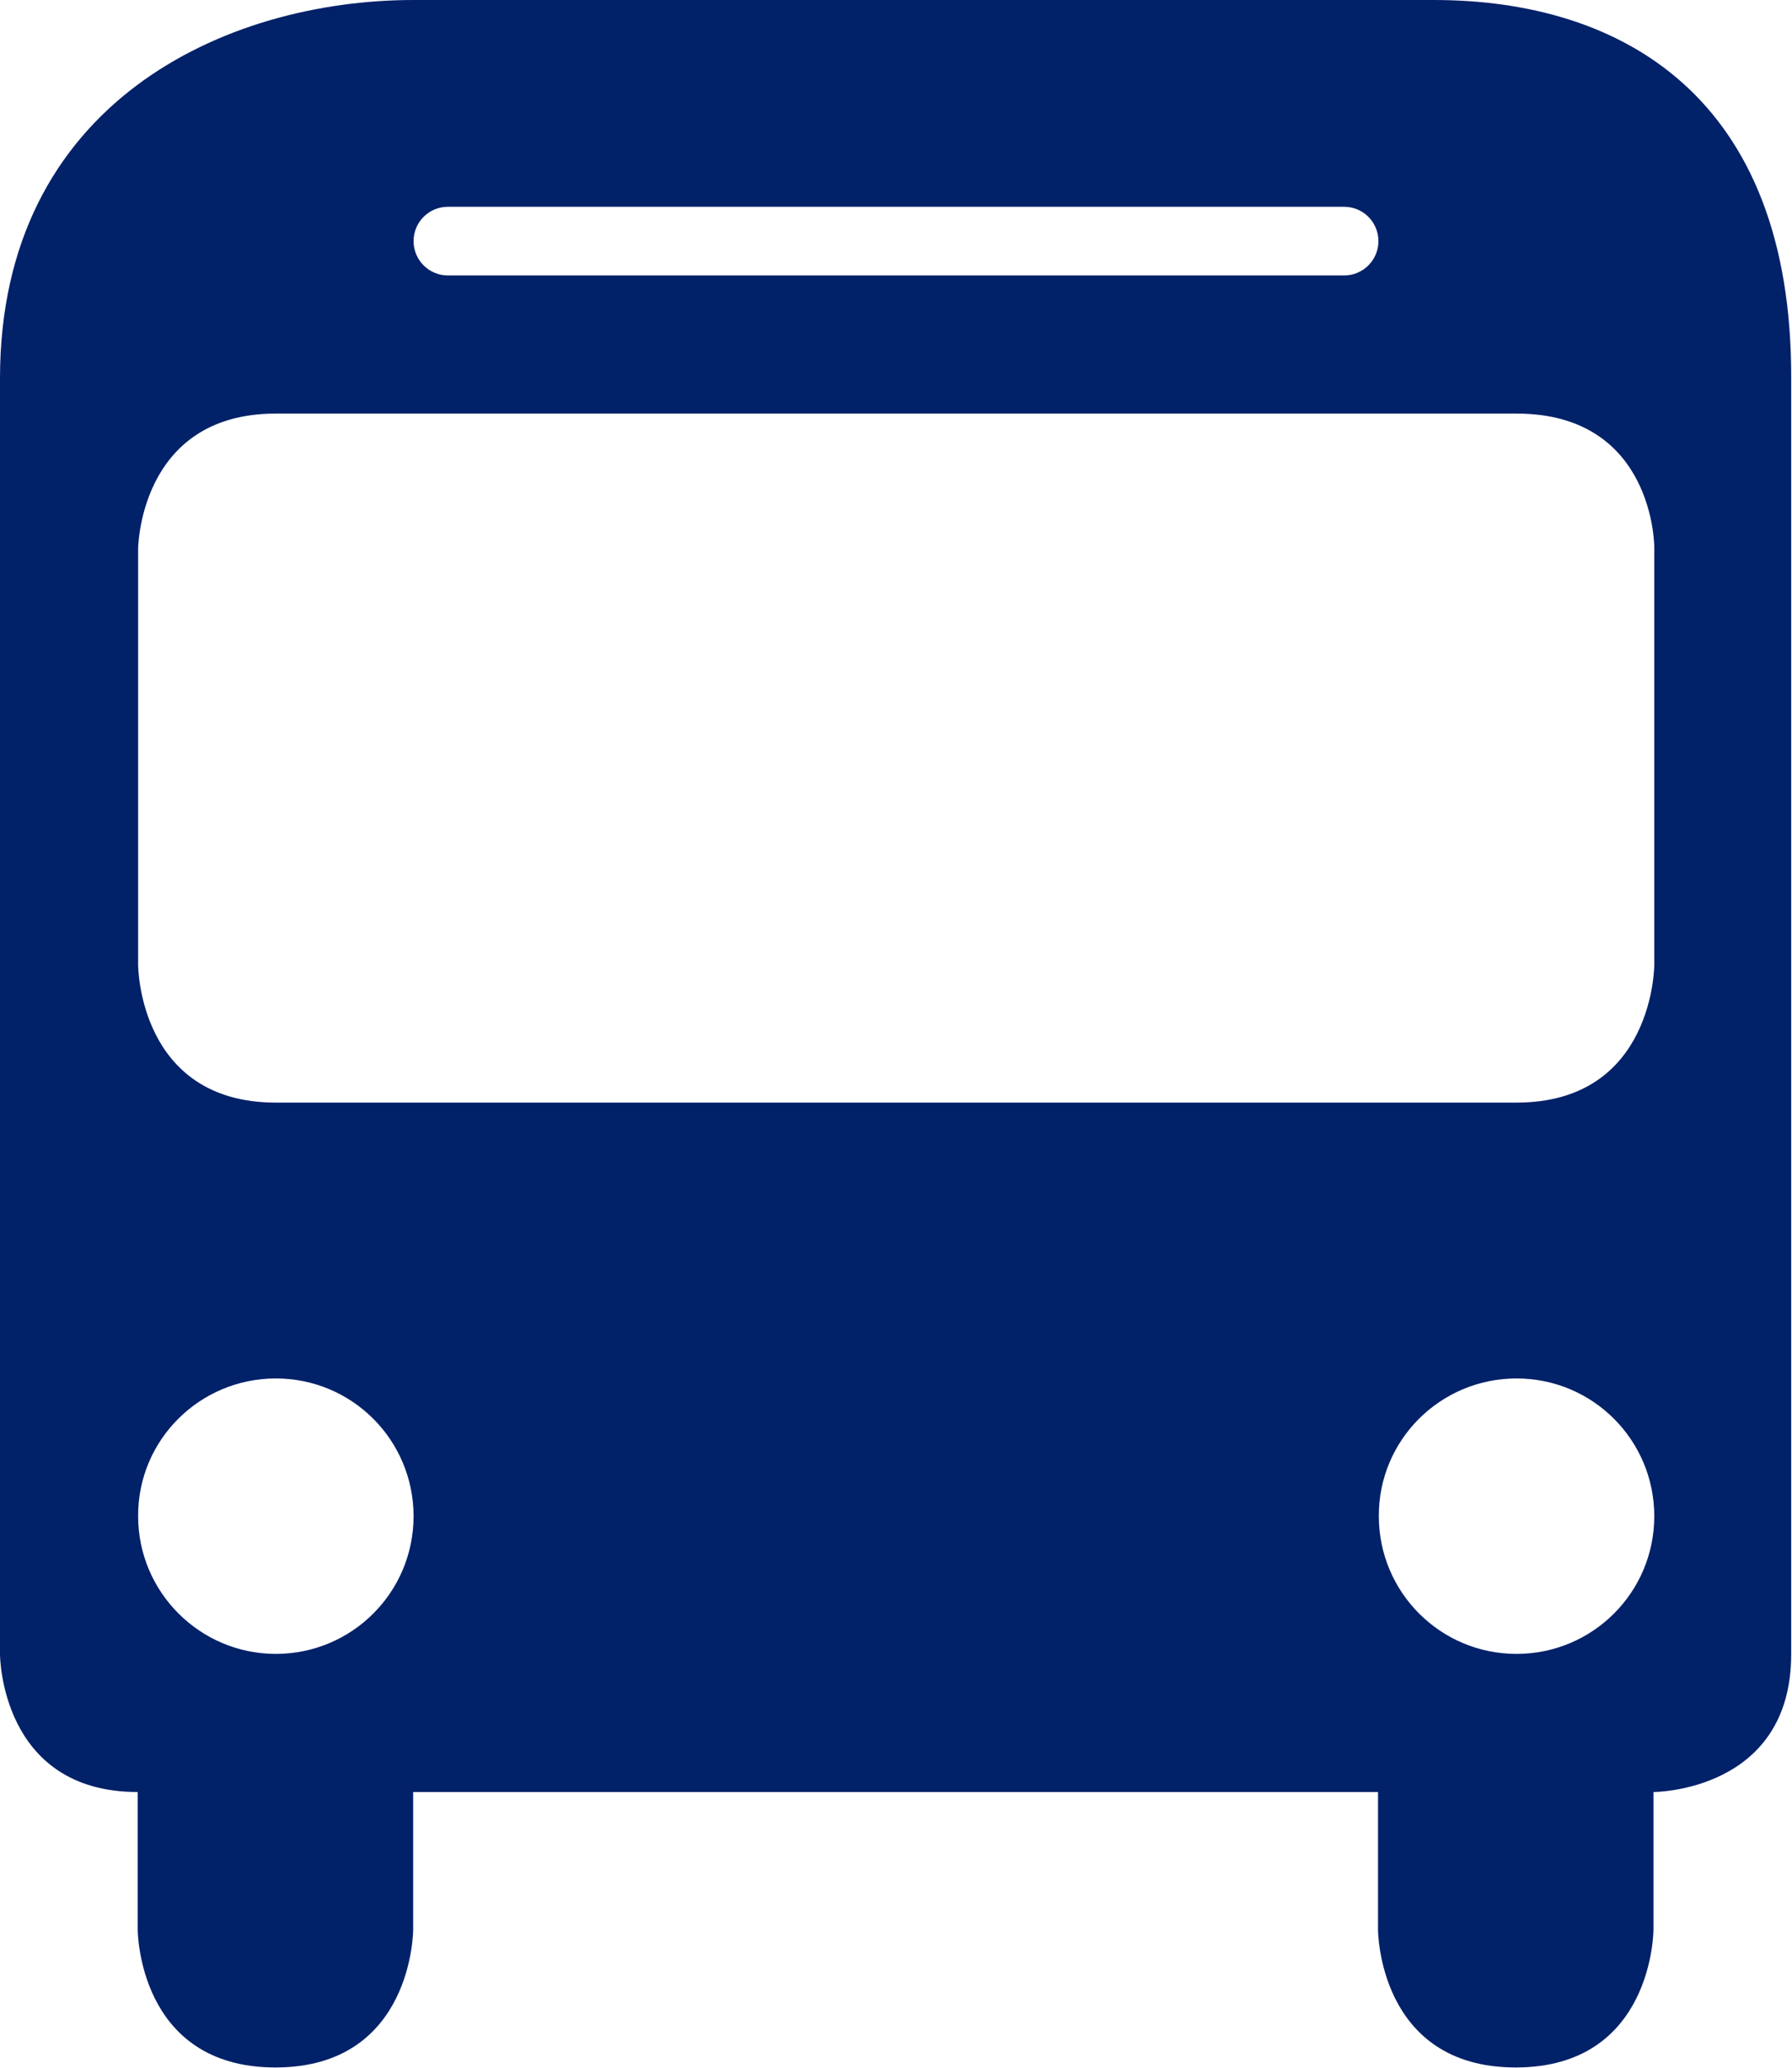
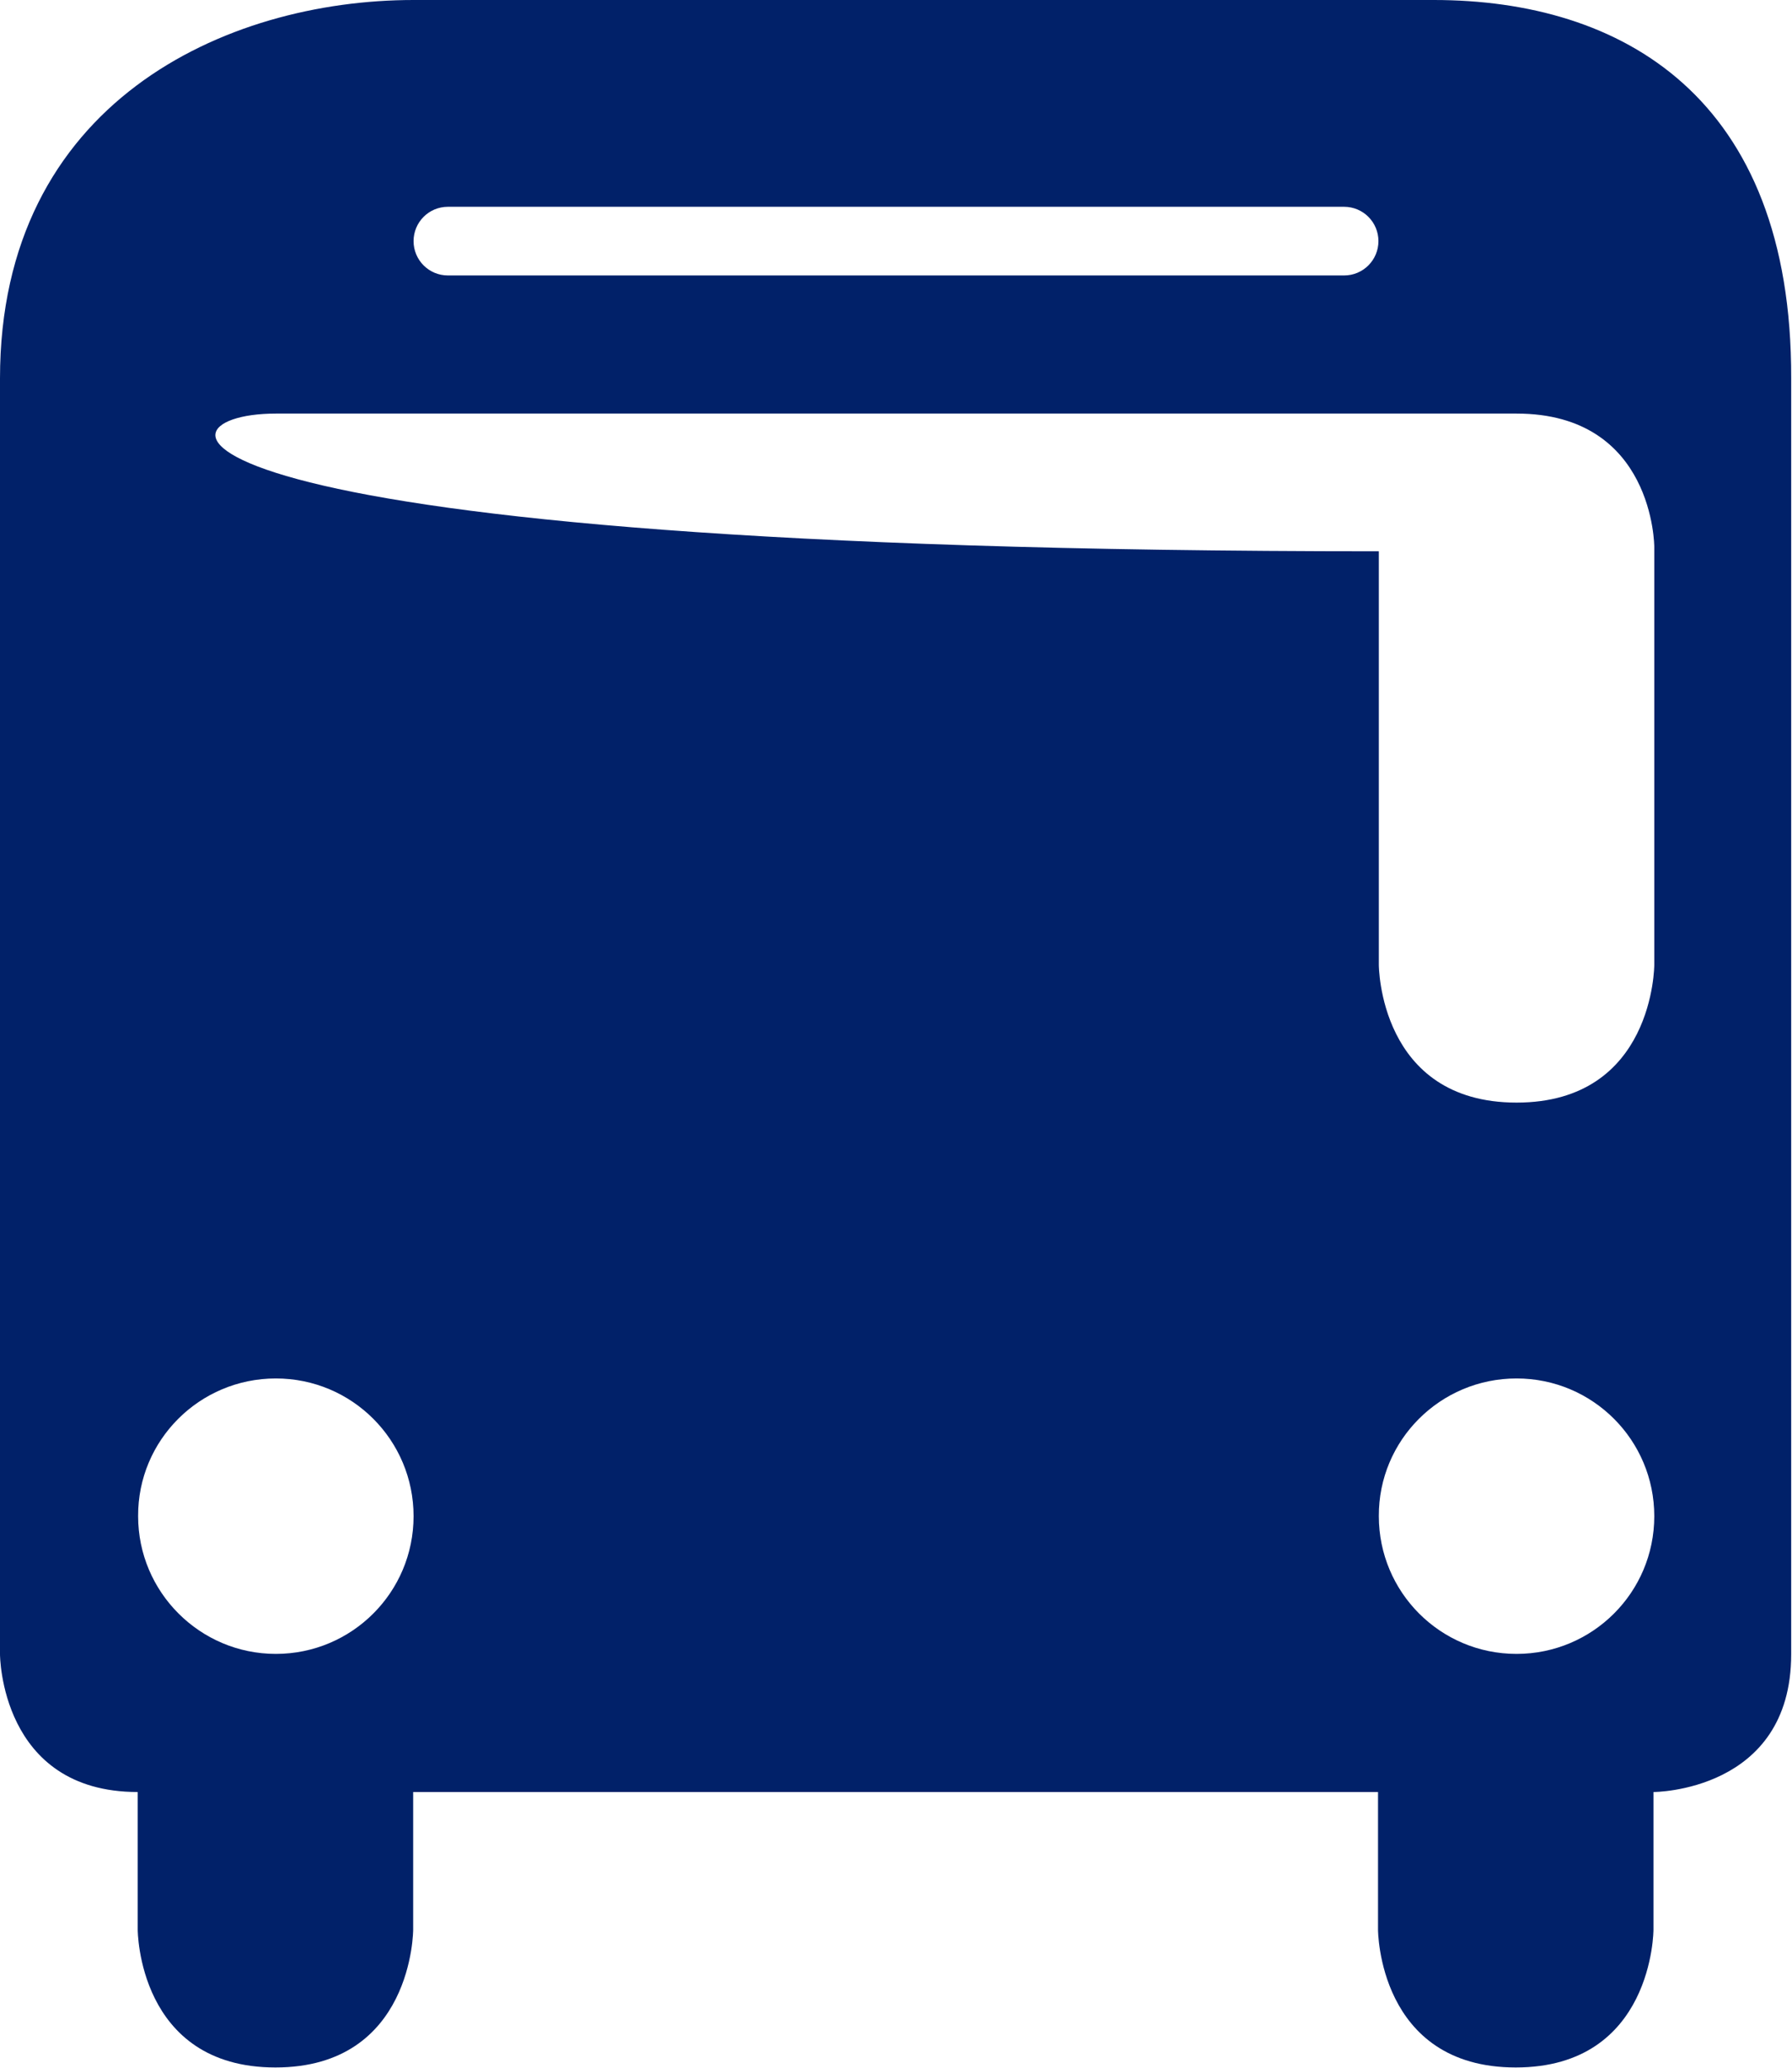
<svg xmlns="http://www.w3.org/2000/svg" version="1.1" id="Calque_1" x="0px" y="0px" viewBox="0 0 443.7 512" style="enable-background:new 0 0 443.7 512;" xml:space="preserve">
  <style type="text/css">
	.st0{fill:#012169;}
</style>
  <g>
-     <path class="st0" d="M102.4,0C55.8,0,0,25.4,0,93.7v315.9c0,0,0,34.1,34.1,34.1v34.1c0,0,0,34.1,34.1,34.1s34.1-34.1,34.1-34.1   v-34.1h238.9v34.1c0,0,0,34.1,34.1,34.1s34.1-34.1,34.1-34.1v-34.1c0,0,34.1,0,34.1-34.1V93.7C443.7,23.9,401.5,0,355,0H102.4z    M110.9,51.2h221.9c4.7,0,8.5,3.8,8.5,8.5s-3.8,8.5-8.5,8.5H110.9c-4.7,0-8.5-3.8-8.5-8.5S106.2,51.2,110.9,51.2z M68.3,102.4   h307.2c34.1,0,34.1,33,34.1,33v103.5c0,0,0,34.1-34.1,34.1H68.3c-34.1,0-34.1-34.1-34.1-34.1V136.5   C34.1,136.5,34.1,102.4,68.3,102.4z M68.3,341.3c18.9,0,34.1,15.3,34.1,34.1c0,18.9-15.3,34.1-34.1,34.1s-34.1-15.3-34.1-34.1   C34.1,356.6,49.4,341.3,68.3,341.3z M375.5,341.3c18.9,0,34.1,15.3,34.1,34.1c0,18.9-15.3,34.1-34.1,34.1   c-18.9,0-34.1-15.3-34.1-34.1C341.3,356.6,356.6,341.3,375.5,341.3z" />
+     <path class="st0" d="M102.4,0C55.8,0,0,25.4,0,93.7v315.9c0,0,0,34.1,34.1,34.1v34.1c0,0,0,34.1,34.1,34.1s34.1-34.1,34.1-34.1   v-34.1h238.9v34.1c0,0,0,34.1,34.1,34.1s34.1-34.1,34.1-34.1v-34.1c0,0,34.1,0,34.1-34.1V93.7C443.7,23.9,401.5,0,355,0H102.4z    M110.9,51.2h221.9c4.7,0,8.5,3.8,8.5,8.5s-3.8,8.5-8.5,8.5H110.9c-4.7,0-8.5-3.8-8.5-8.5S106.2,51.2,110.9,51.2z M68.3,102.4   h307.2c34.1,0,34.1,33,34.1,33v103.5c0,0,0,34.1-34.1,34.1c-34.1,0-34.1-34.1-34.1-34.1V136.5   C34.1,136.5,34.1,102.4,68.3,102.4z M68.3,341.3c18.9,0,34.1,15.3,34.1,34.1c0,18.9-15.3,34.1-34.1,34.1s-34.1-15.3-34.1-34.1   C34.1,356.6,49.4,341.3,68.3,341.3z M375.5,341.3c18.9,0,34.1,15.3,34.1,34.1c0,18.9-15.3,34.1-34.1,34.1   c-18.9,0-34.1-15.3-34.1-34.1C341.3,356.6,356.6,341.3,375.5,341.3z" />
  </g>
</svg>